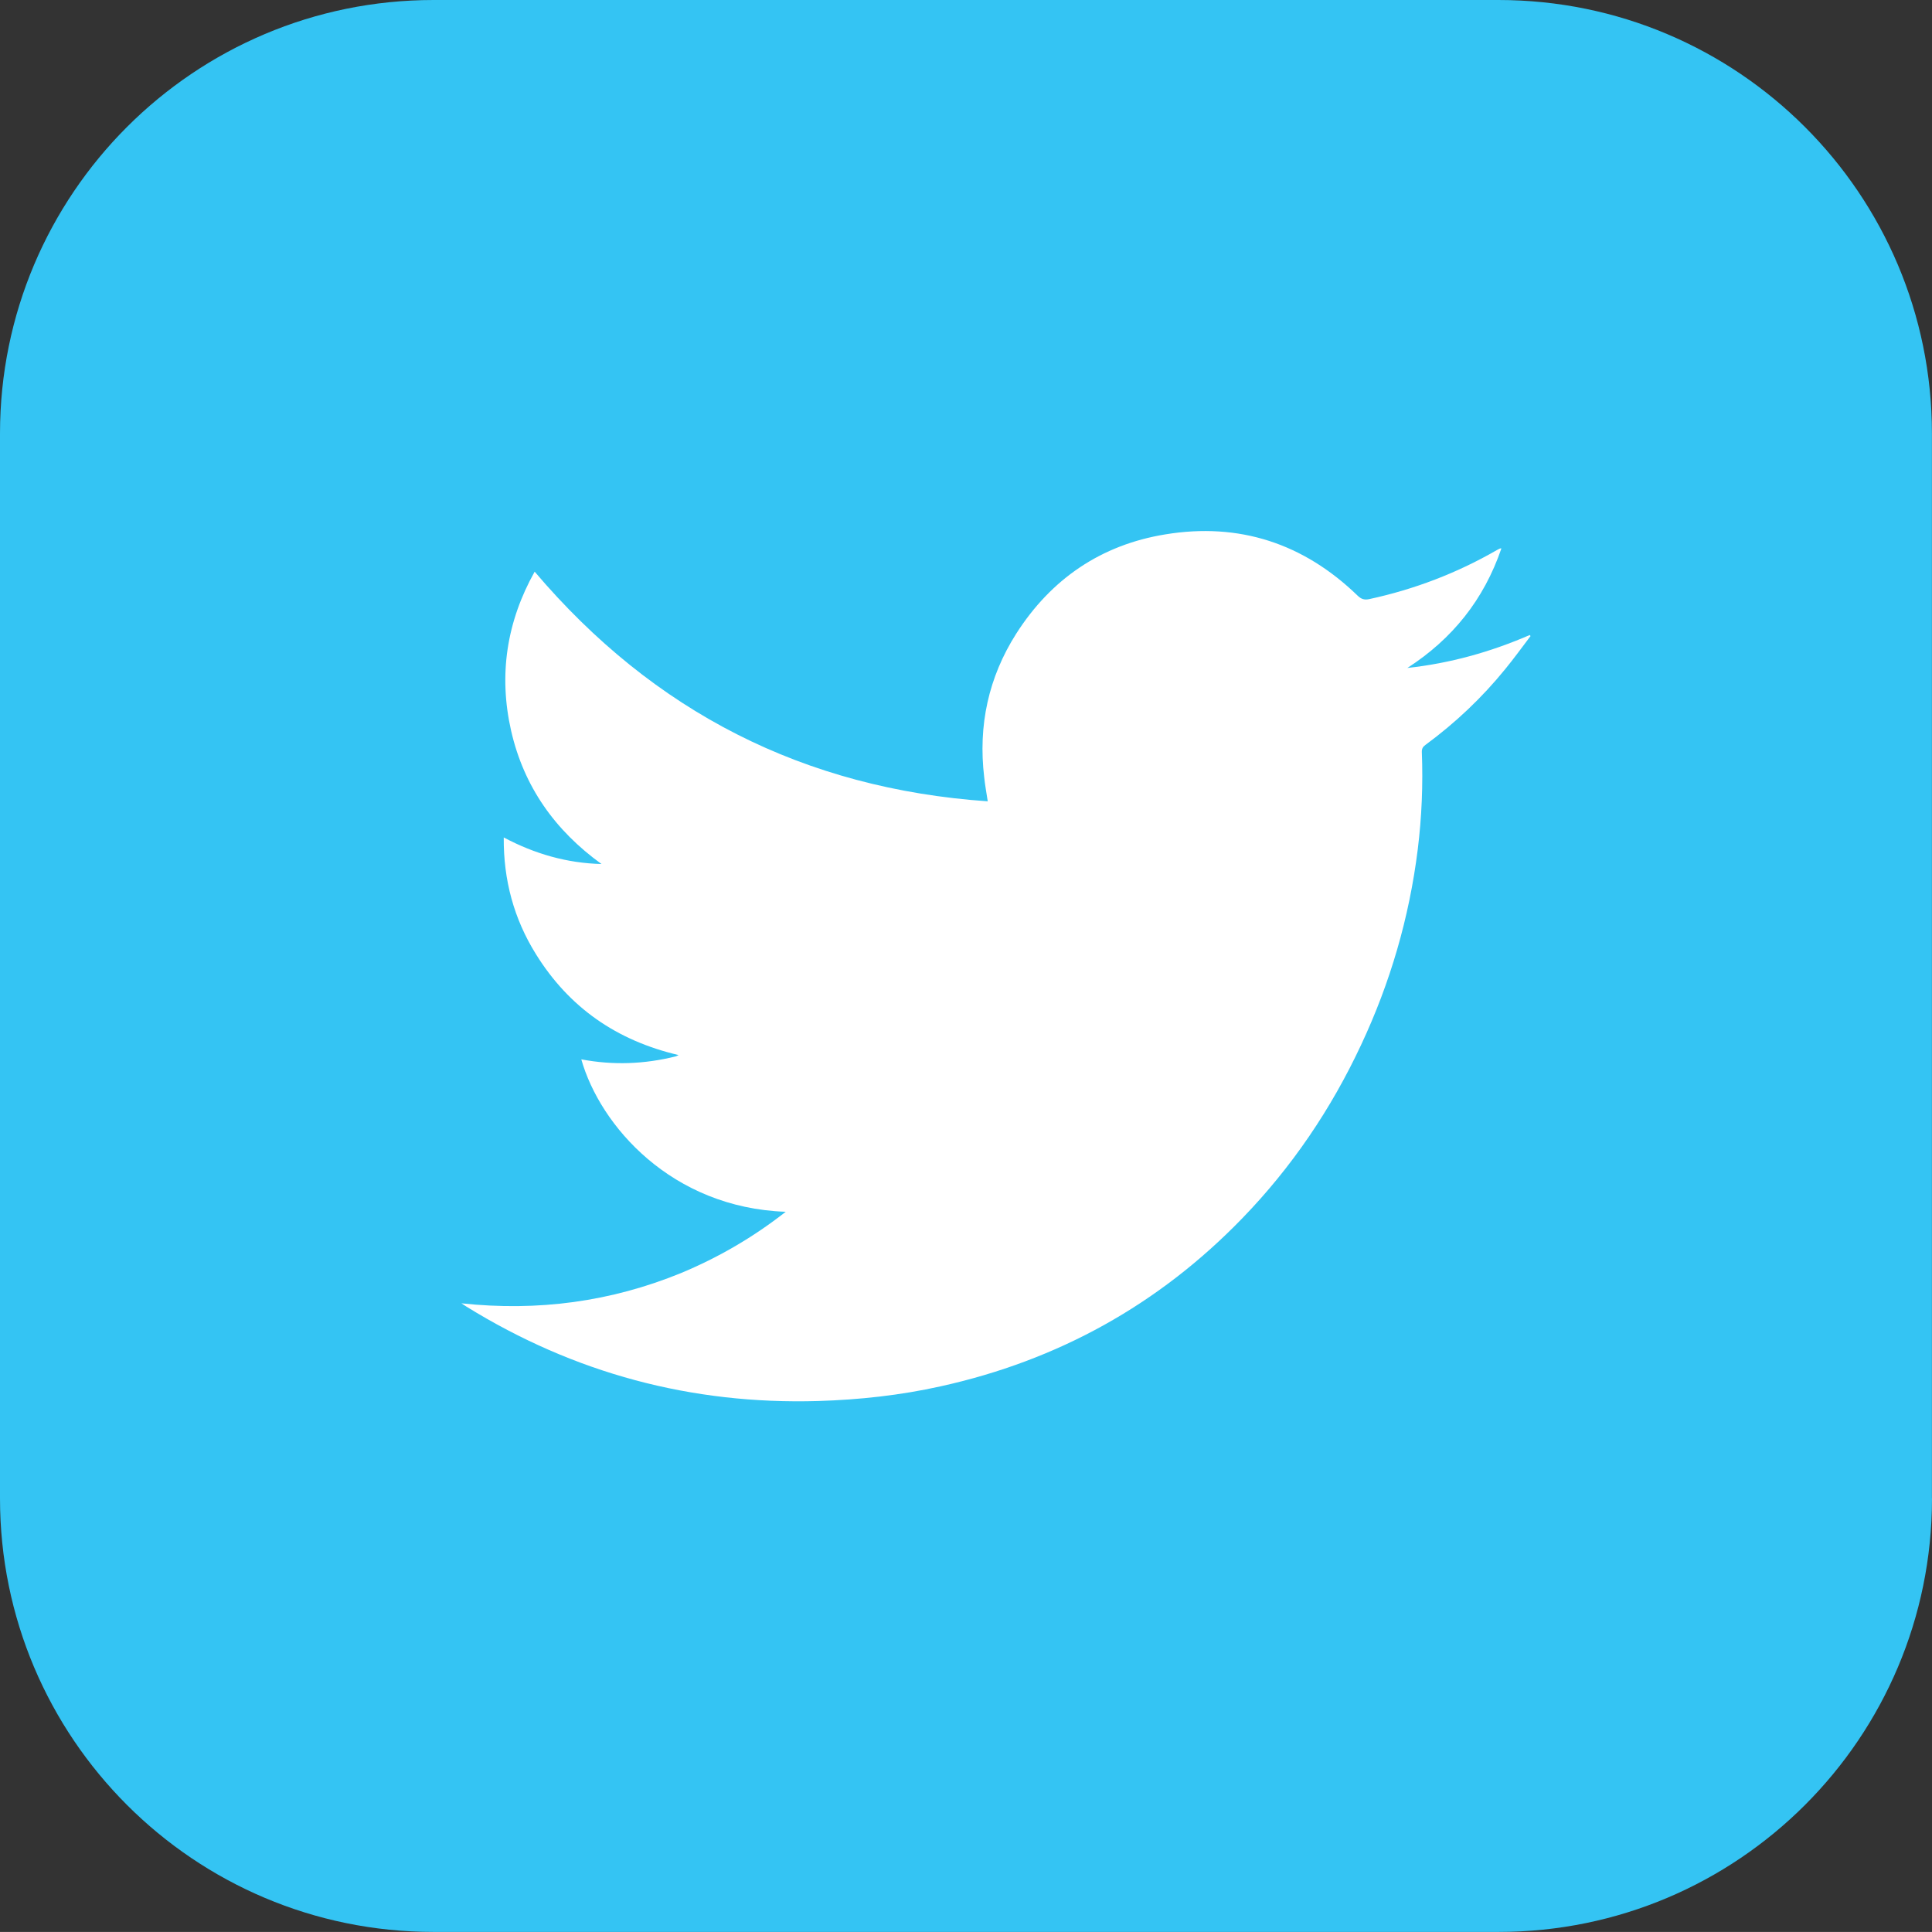
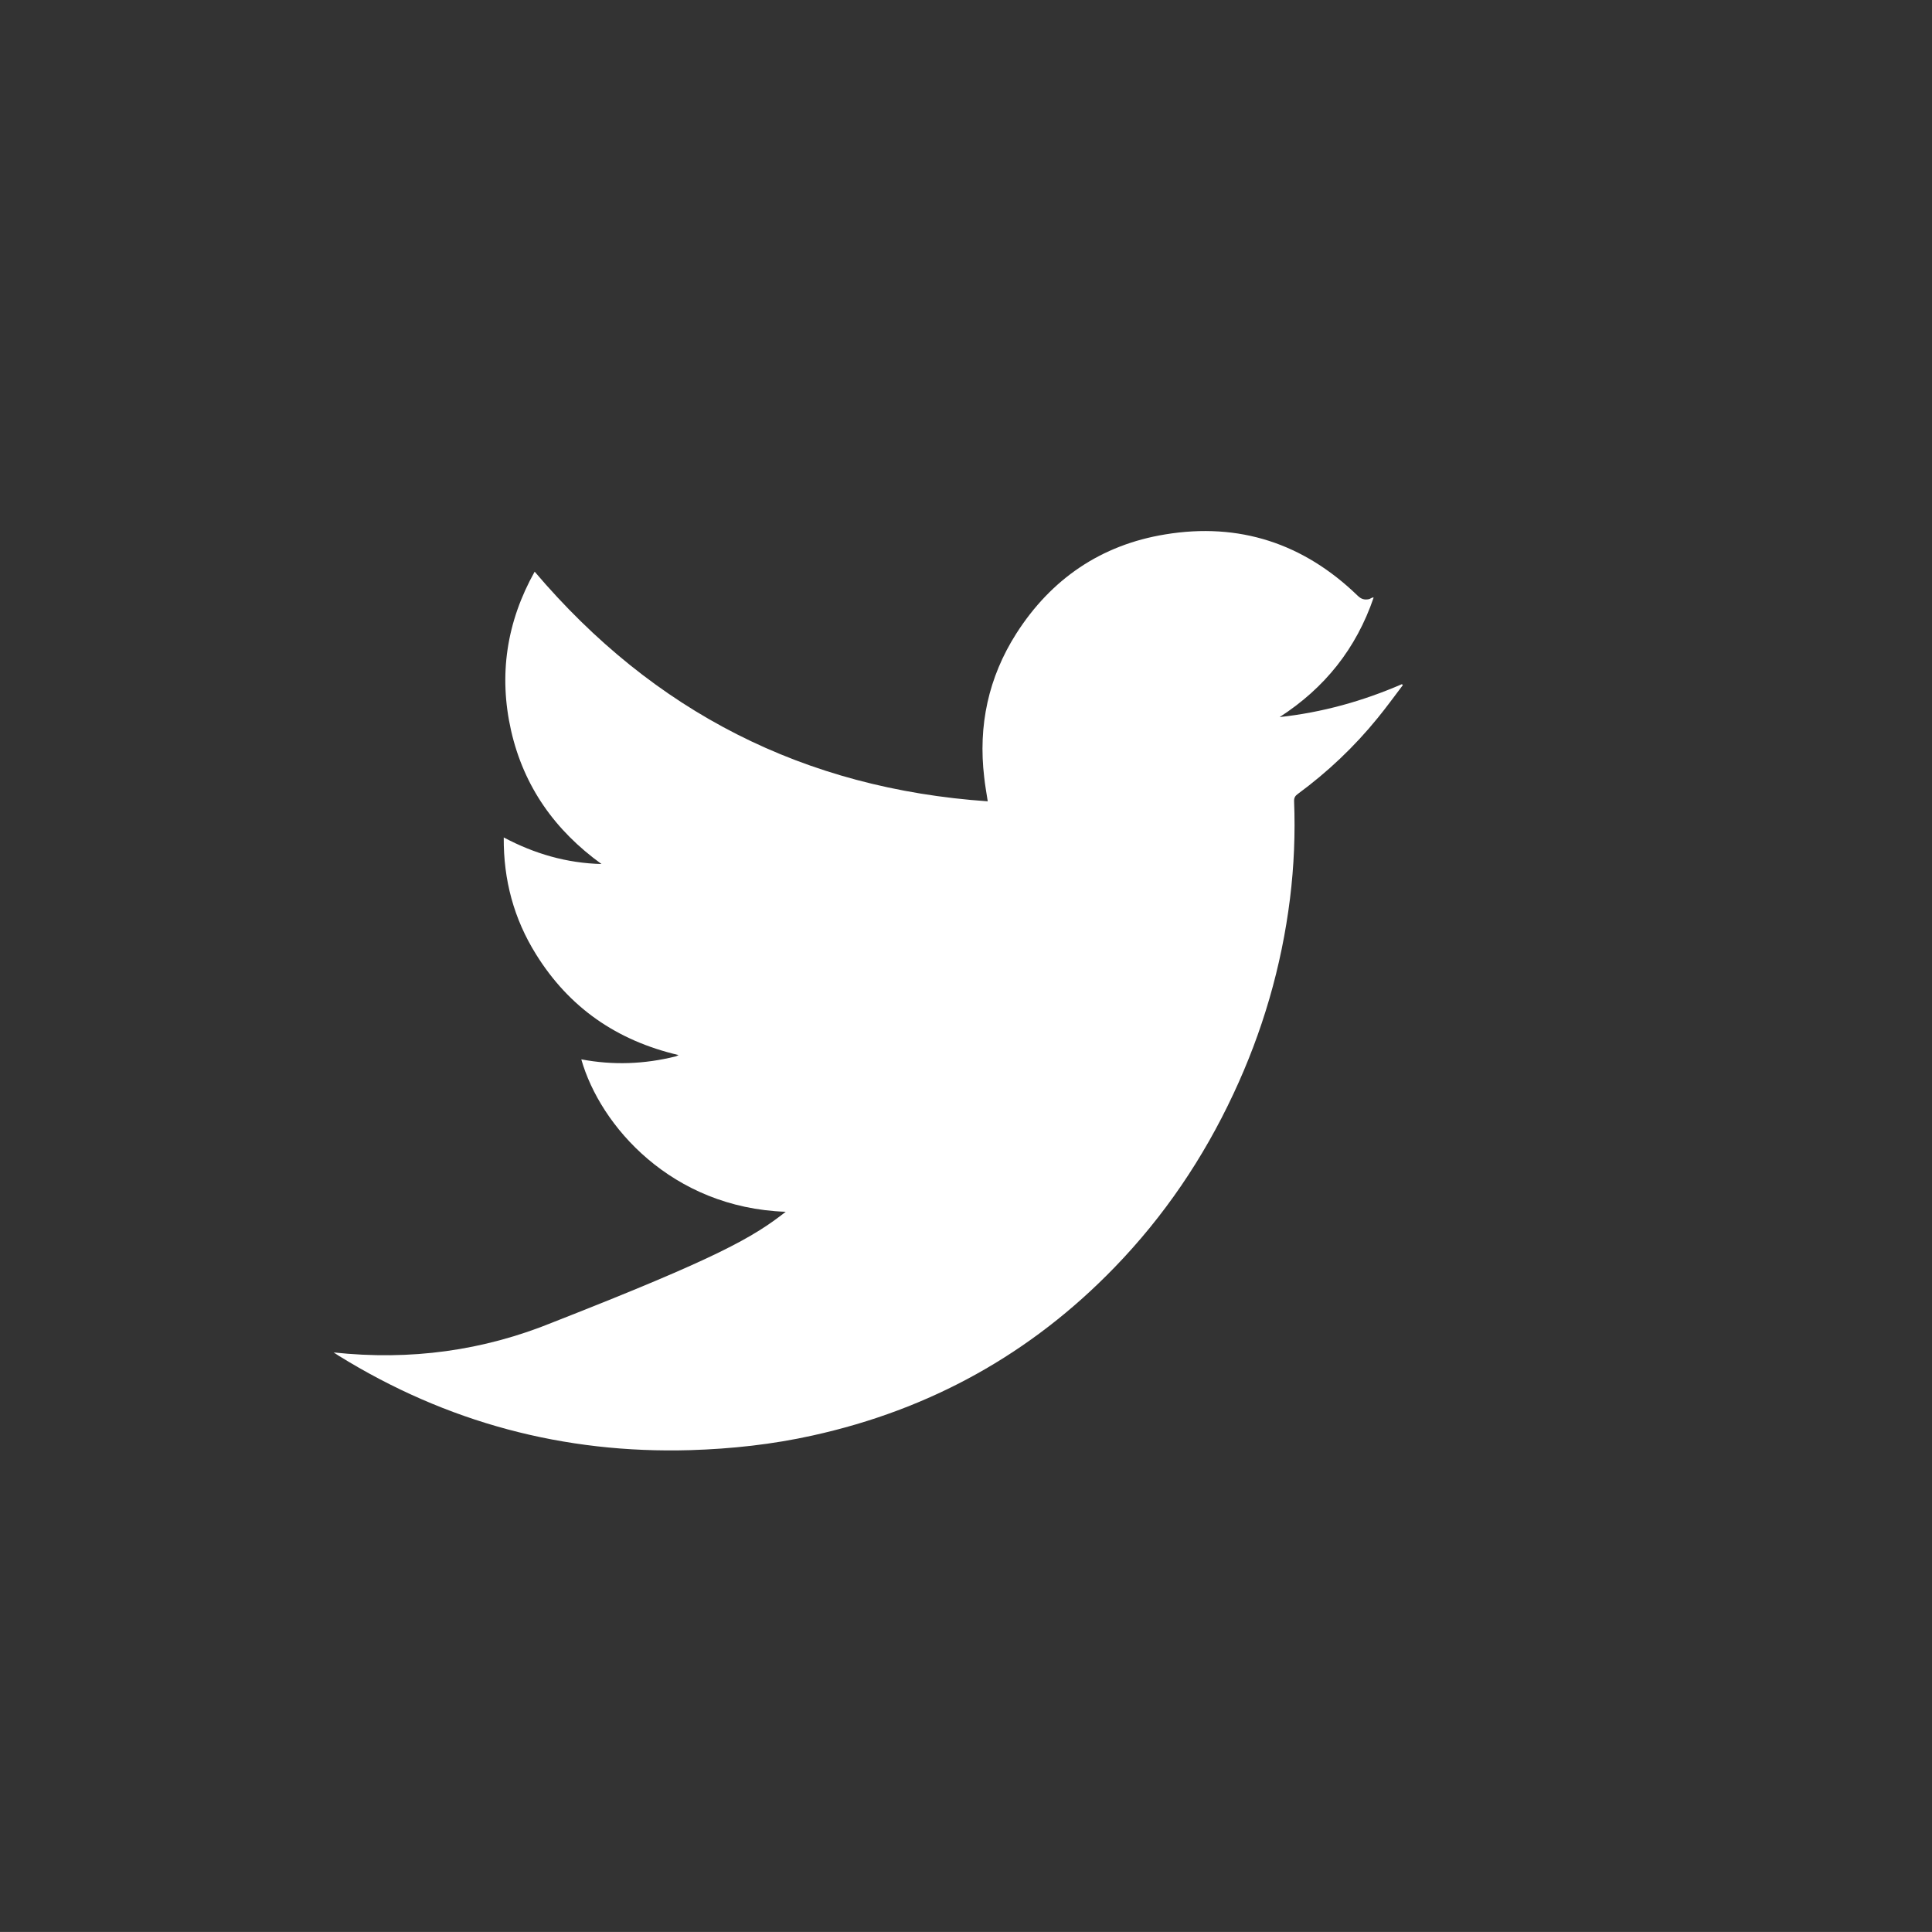
<svg xmlns="http://www.w3.org/2000/svg" version="1.1" x="0px" y="0px" width="28.872px" height="28.871px" viewBox="0 0 28.872 28.871" enable-background="new 0 0 28.872 28.871" xml:space="preserve">
  <rect x="0" y="0" width="28.872" height="28.871" fill="#333333" stroke="none" />
  <g id="Page_1_1_">
    <g>
-       <path fill="#34C4F3" d="M28.872,22.392c0,3.579-2.901,6.479-6.479,6.479H6.479c-3.578,0-6.479-2.9-6.479-6.479V6.479    C0,2.9,2.901,0,6.479,0h15.913c3.578,0,6.479,2.9,6.479,6.479V22.392z" />
-       <path fill-rule="evenodd" clip-rule="evenodd" fill="#FFFFFF" d="M11.742,18.109c-1.706-0.06-2.773-1.284-3.055-2.278    c0.475,0.09,0.942,0.072,1.406-0.043c0.013-0.002,0.024-0.01,0.048-0.021c-0.924-0.216-1.637-0.71-2.132-1.508    c-0.329-0.528-0.486-1.108-0.481-1.744c0.462,0.245,0.942,0.384,1.461,0.397c-0.694-0.501-1.16-1.155-1.351-1.992    C7.449,10.086,7.571,9.292,7.99,8.543c1.778,2.095,4.027,3.242,6.771,3.432c-0.02-0.131-0.041-0.244-0.053-0.36    c-0.092-0.772,0.063-1.492,0.479-2.146c0.522-0.818,1.269-1.327,2.227-1.483c1.104-0.182,2.067,0.134,2.874,0.915    c0.054,0.052,0.1,0.068,0.175,0.052c0.675-0.146,1.311-0.389,1.909-0.734c0.016-0.008,0.029-0.016,0.044-0.022    c0.003-0.002,0.008-0.001,0.021-0.001c-0.261,0.764-0.732,1.352-1.405,1.786c0.636-0.069,1.242-0.238,1.828-0.492    c0.005,0.006,0.009,0.011,0.013,0.015c-0.125,0.165-0.247,0.333-0.377,0.492c-0.349,0.43-0.748,0.807-1.194,1.135    c-0.037,0.027-0.055,0.055-0.054,0.104c0.019,0.486-0.001,0.974-0.061,1.458c-0.127,1.02-0.411,1.993-0.847,2.922    c-0.449,0.96-1.036,1.827-1.774,2.589c-1.25,1.292-2.757,2.126-4.512,2.513c-0.602,0.134-1.212,0.2-1.828,0.219    c-1.894,0.055-3.644-0.415-5.254-1.41c-0.021-0.013-0.041-0.027-0.077-0.05c1.146,0.123,2.235-0.024,3.284-0.453    C10.737,18.791,11.253,18.492,11.742,18.109" />
+       <path fill-rule="evenodd" clip-rule="evenodd" fill="#FFFFFF" d="M11.742,18.109c-1.706-0.06-2.773-1.284-3.055-2.278    c0.475,0.09,0.942,0.072,1.406-0.043c0.013-0.002,0.024-0.01,0.048-0.021c-0.924-0.216-1.637-0.71-2.132-1.508    c-0.329-0.528-0.486-1.108-0.481-1.744c0.462,0.245,0.942,0.384,1.461,0.397c-0.694-0.501-1.16-1.155-1.351-1.992    C7.449,10.086,7.571,9.292,7.99,8.543c1.778,2.095,4.027,3.242,6.771,3.432c-0.02-0.131-0.041-0.244-0.053-0.36    c-0.092-0.772,0.063-1.492,0.479-2.146c0.522-0.818,1.269-1.327,2.227-1.483c1.104-0.182,2.067,0.134,2.874,0.915    c0.054,0.052,0.1,0.068,0.175,0.052c0.016-0.008,0.029-0.016,0.044-0.022    c0.003-0.002,0.008-0.001,0.021-0.001c-0.261,0.764-0.732,1.352-1.405,1.786c0.636-0.069,1.242-0.238,1.828-0.492    c0.005,0.006,0.009,0.011,0.013,0.015c-0.125,0.165-0.247,0.333-0.377,0.492c-0.349,0.43-0.748,0.807-1.194,1.135    c-0.037,0.027-0.055,0.055-0.054,0.104c0.019,0.486-0.001,0.974-0.061,1.458c-0.127,1.02-0.411,1.993-0.847,2.922    c-0.449,0.96-1.036,1.827-1.774,2.589c-1.25,1.292-2.757,2.126-4.512,2.513c-0.602,0.134-1.212,0.2-1.828,0.219    c-1.894,0.055-3.644-0.415-5.254-1.41c-0.021-0.013-0.041-0.027-0.077-0.05c1.146,0.123,2.235-0.024,3.284-0.453    C10.737,18.791,11.253,18.492,11.742,18.109" />
    </g>
  </g>
  <g id="Page_2_1_">
</g>
  <g id="Page_3_1_">
</g>
</svg>